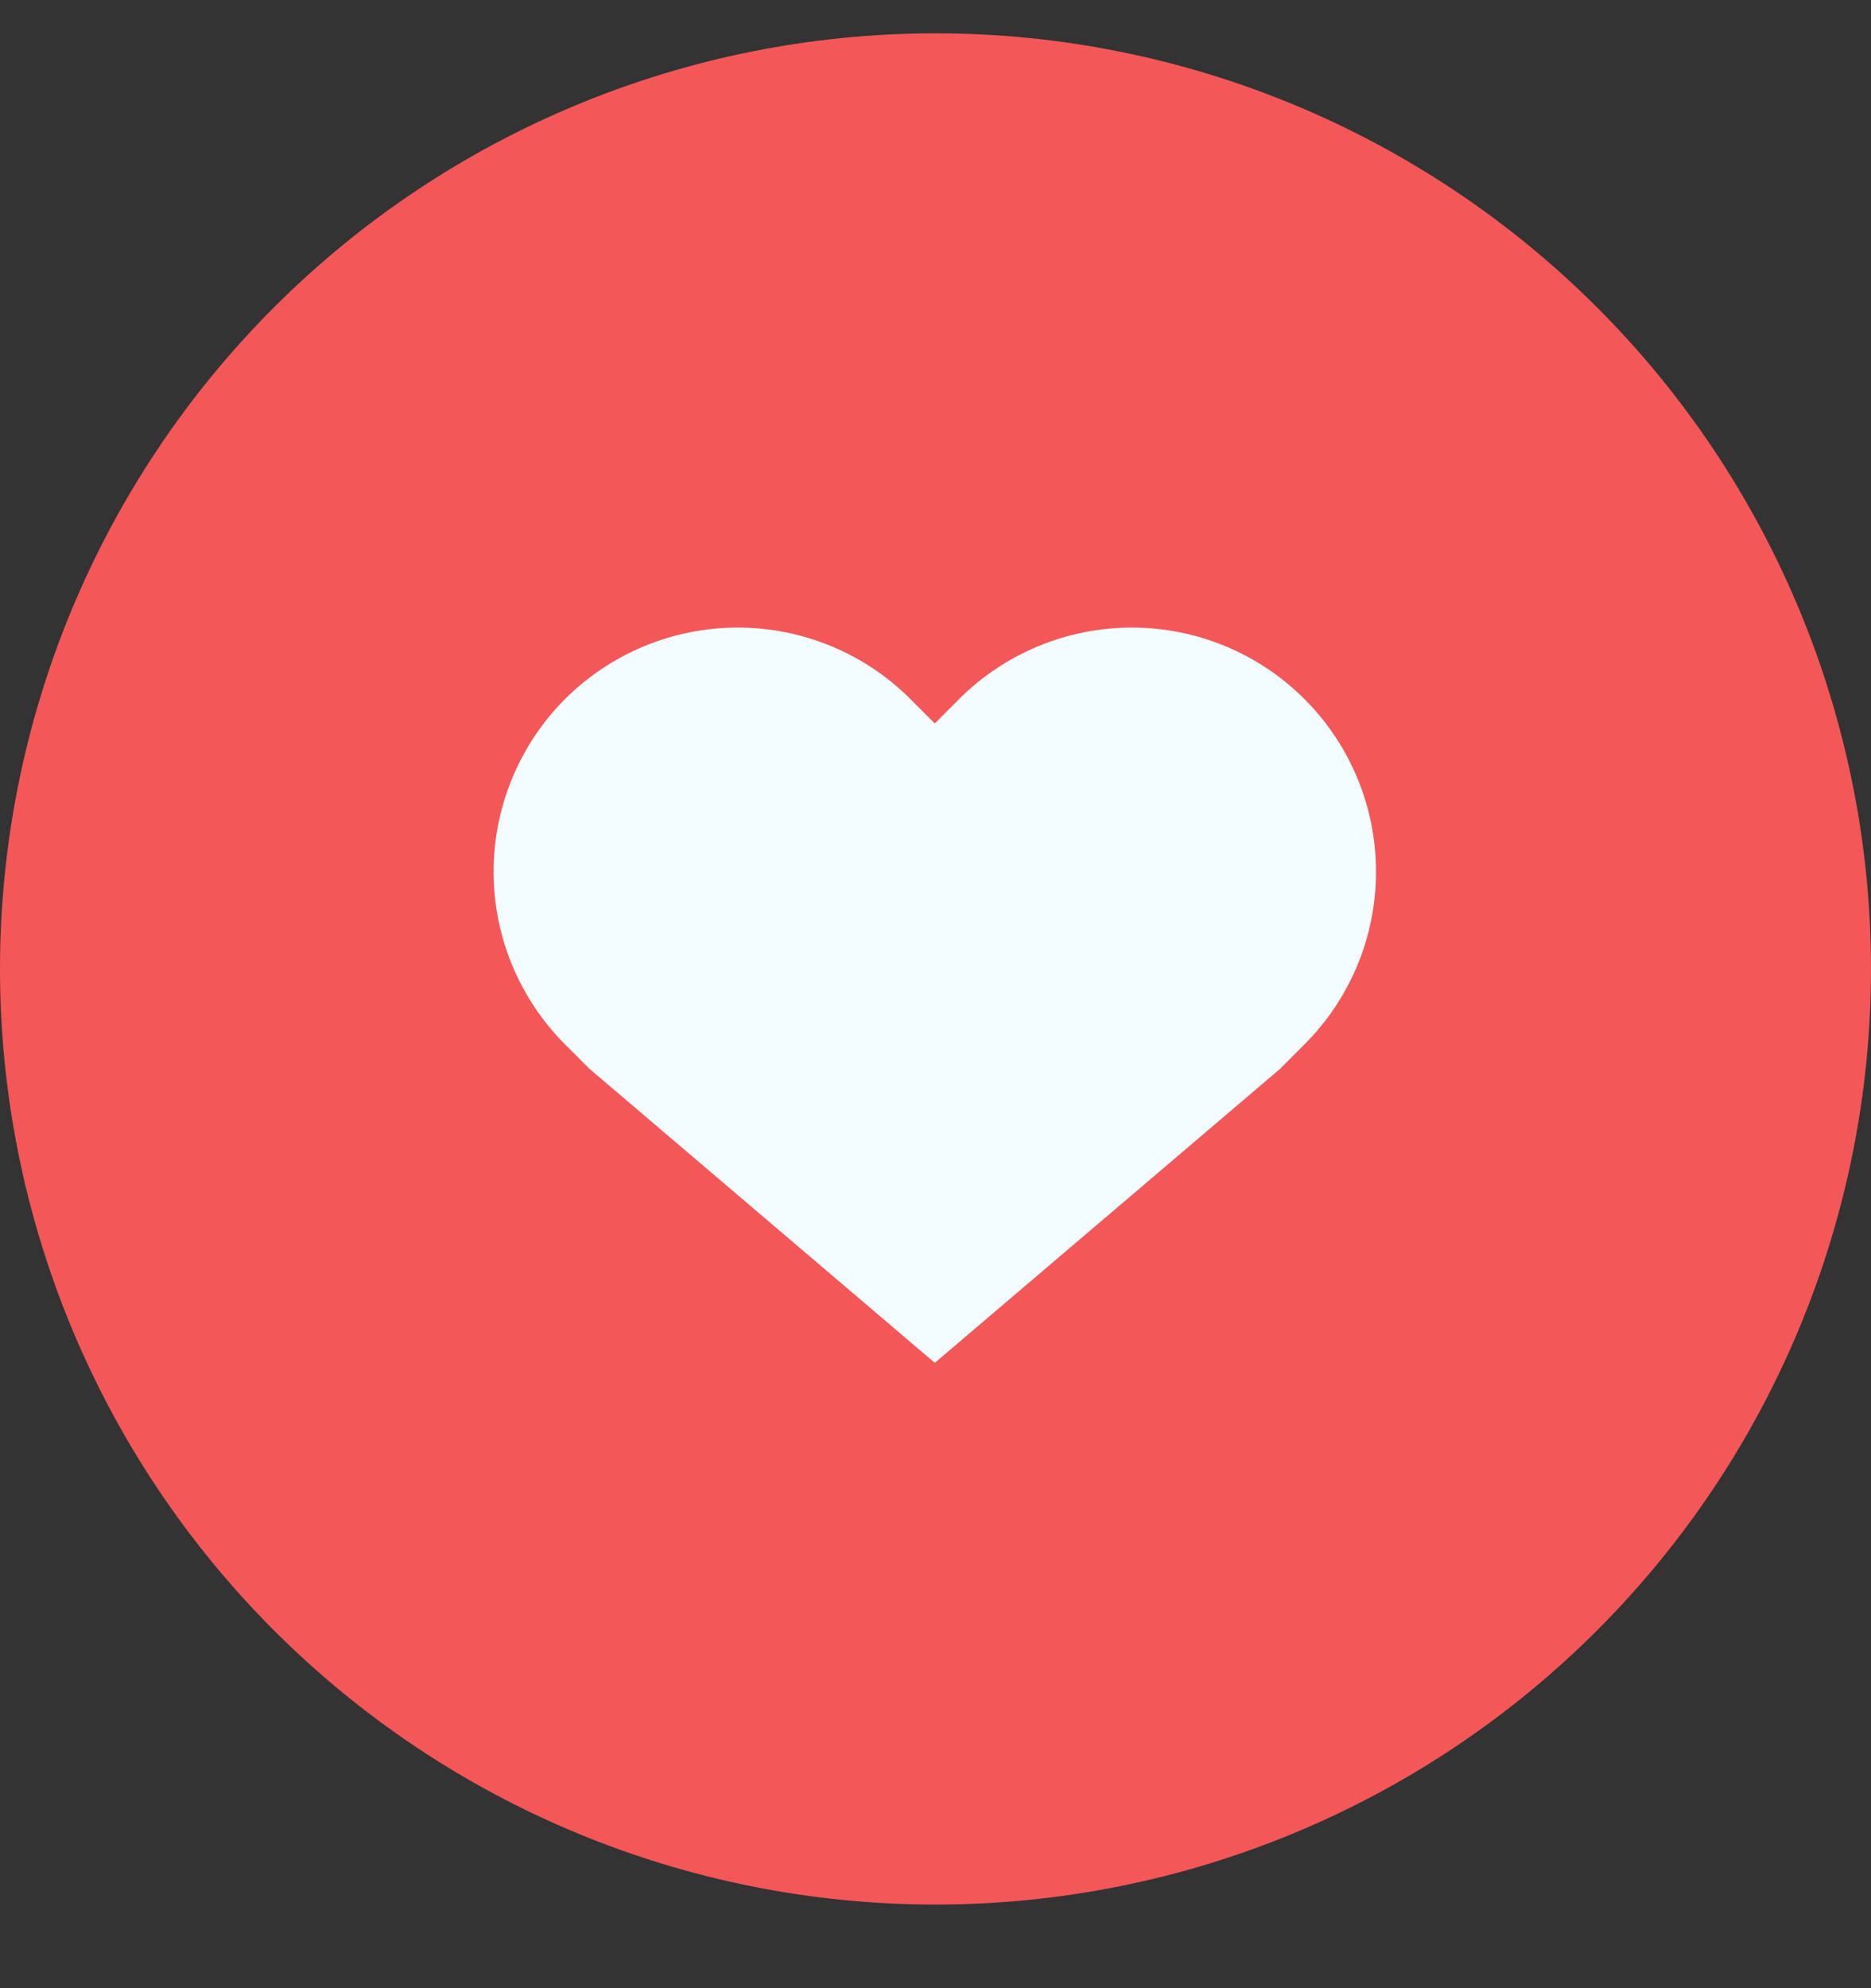
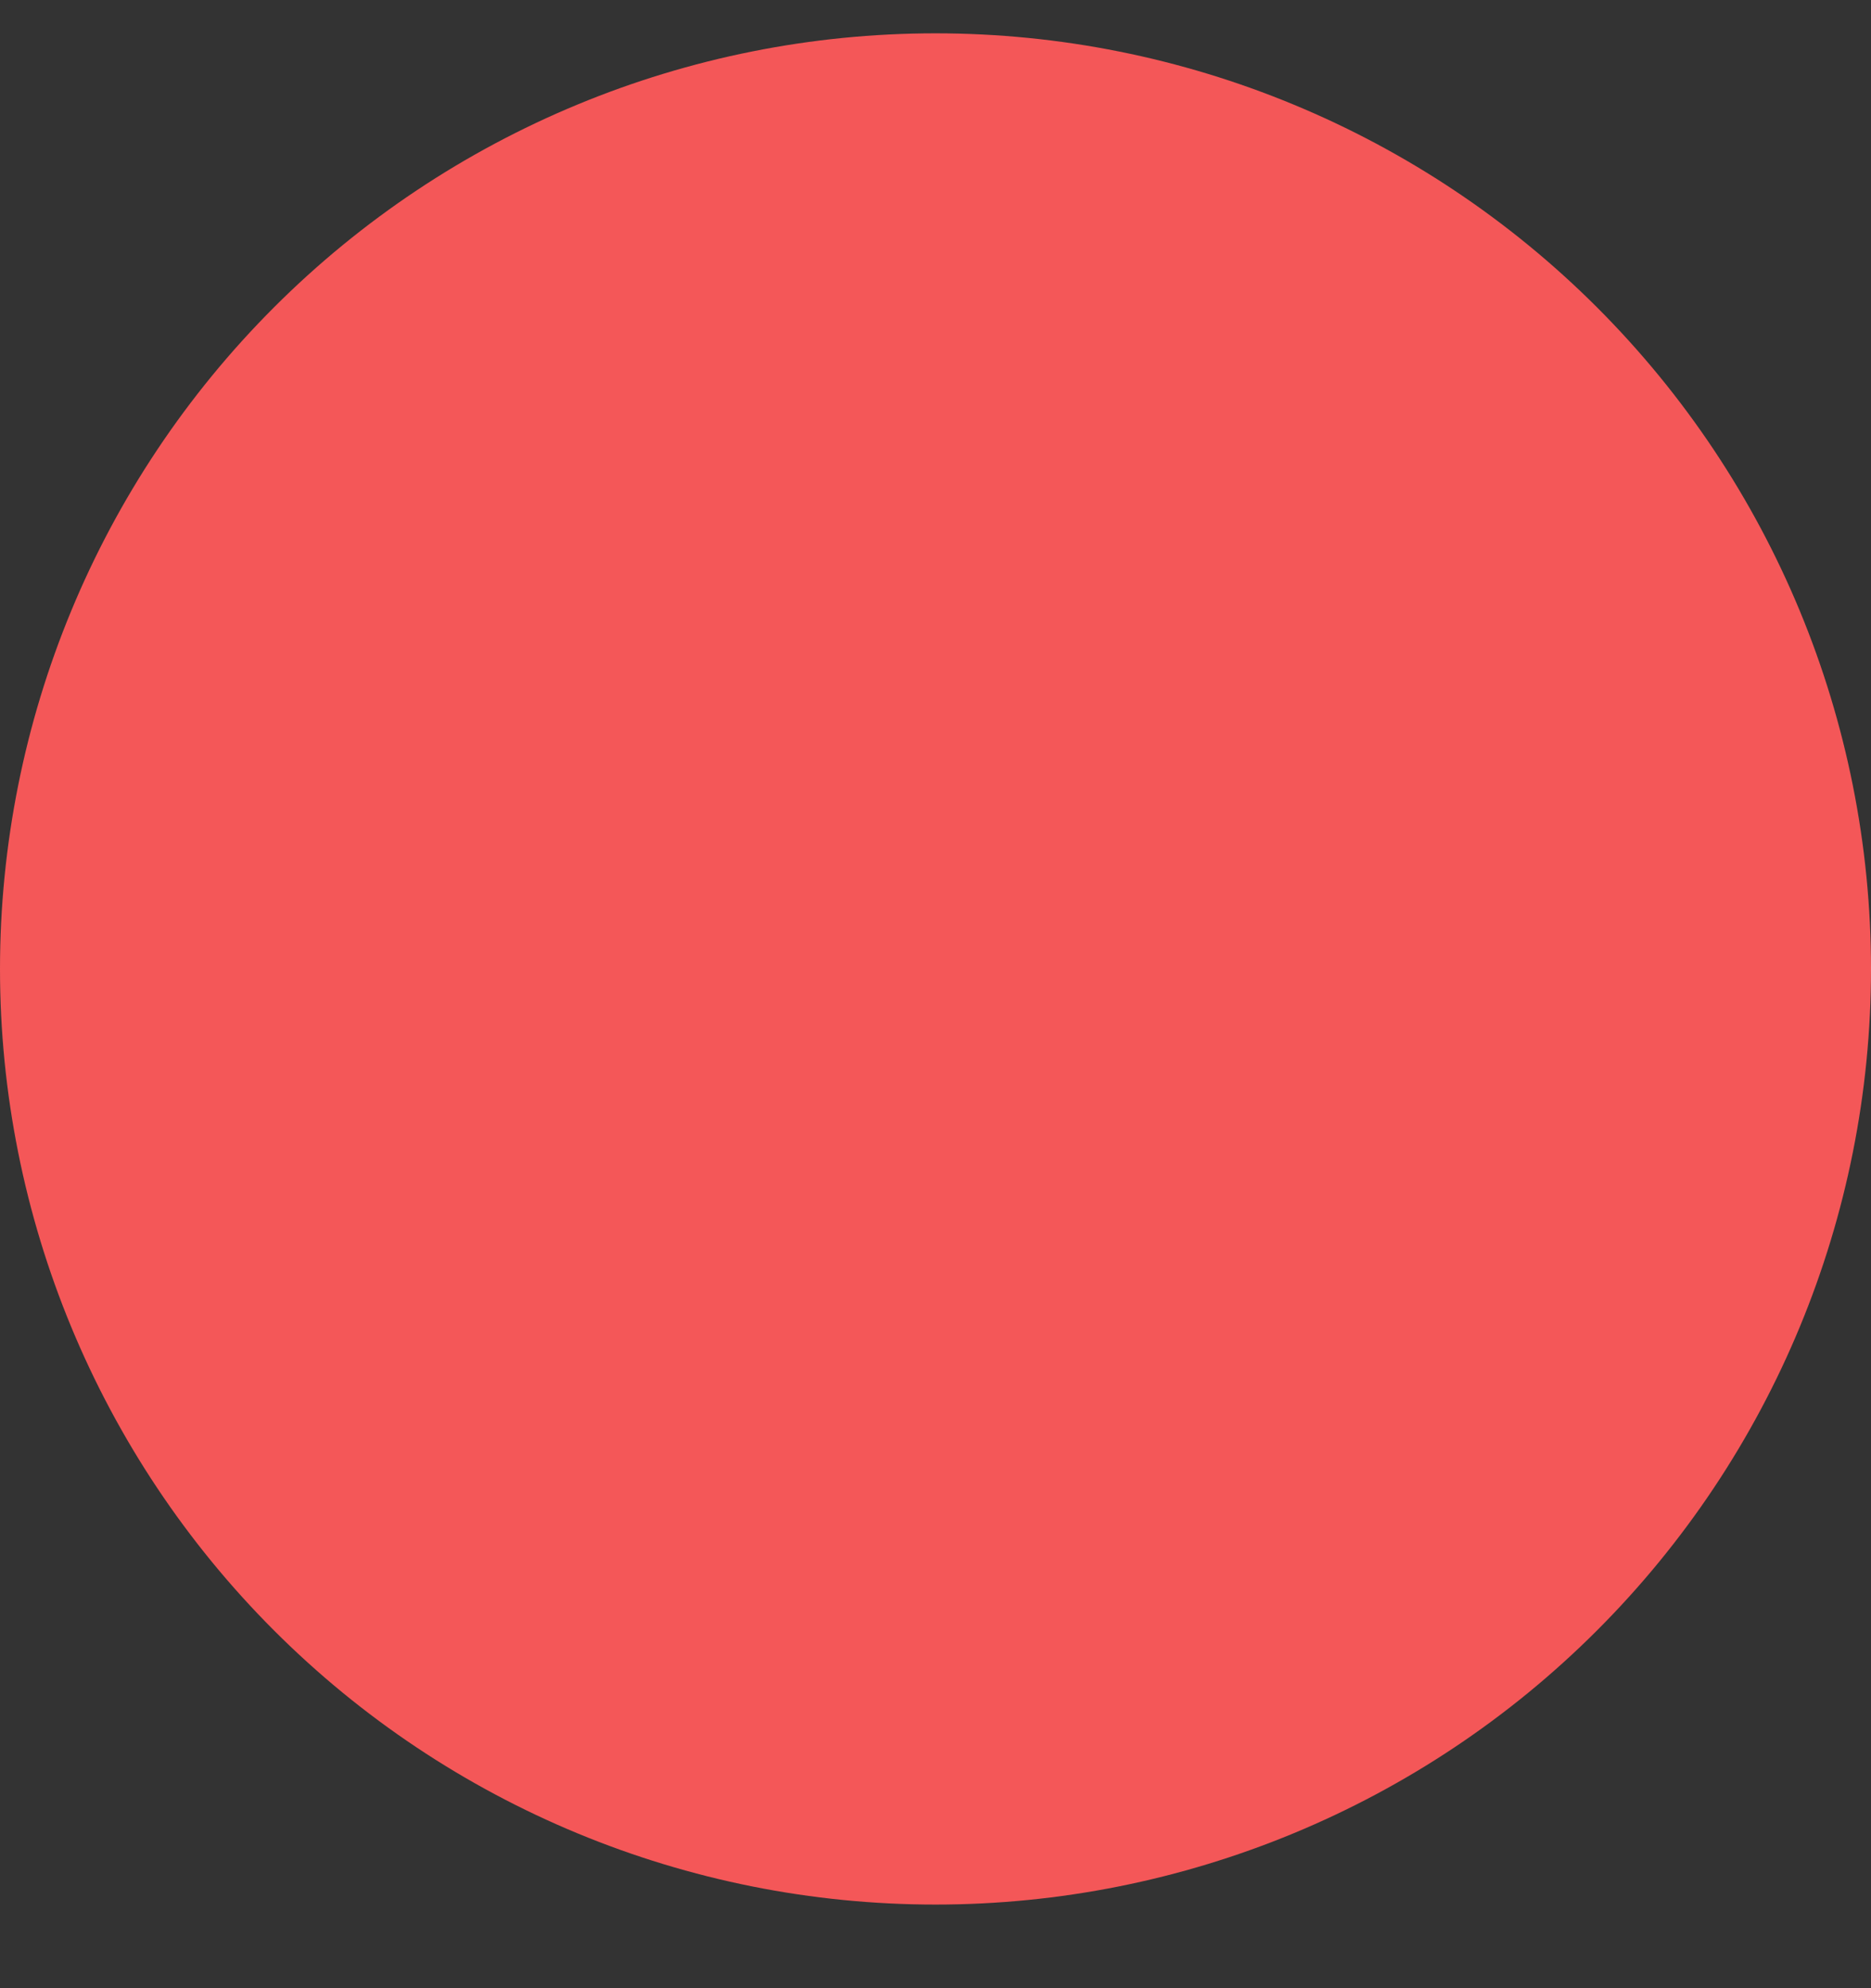
<svg xmlns="http://www.w3.org/2000/svg" width="16" height="17" viewBox="0 0 16 17" fill="none">
  <rect x="0" y="0" width="16" height="17" fill="#333333" stroke="none" />
  <g clip-path="url(#clip0_47_1175)">
    <path d="M0 8.285C0 10.406 0.843 12.441 2.343 13.941C3.843 15.442 5.878 16.285 8 16.285C10.122 16.285 12.157 15.442 13.657 13.941C15.157 12.441 16 10.406 16 8.285C16 6.163 15.157 4.128 13.657 2.628C12.157 1.128 10.122 0.285 8 0.285C5.878 0.285 3.843 1.128 2.343 2.628C0.843 4.128 0 6.163 0 8.285H0Z" fill="#F45758" />
-     <path d="M11.155 5.977C10.764 5.586 10.233 5.366 9.679 5.366C9.125 5.366 8.594 5.586 8.202 5.977L7.994 6.186L7.785 5.977C7.394 5.586 6.863 5.366 6.309 5.366C5.755 5.366 5.224 5.586 4.832 5.977C4.638 6.171 4.485 6.401 4.38 6.655C4.275 6.908 4.221 7.18 4.221 7.454C4.221 7.728 4.275 8 4.38 8.253C4.485 8.506 4.638 8.736 4.832 8.93L5.041 9.139L7.994 11.653L10.947 9.139L11.155 8.93C11.547 8.539 11.767 8.008 11.767 7.454C11.767 6.9 11.547 6.369 11.155 5.977Z" fill="#F2FCFF" />
  </g>
  <defs>
    <clipPath id="clip0_47_1175">
      <rect width="16" height="16" fill="white" transform="translate(0 0.285)" />
    </clipPath>
  </defs>
</svg>